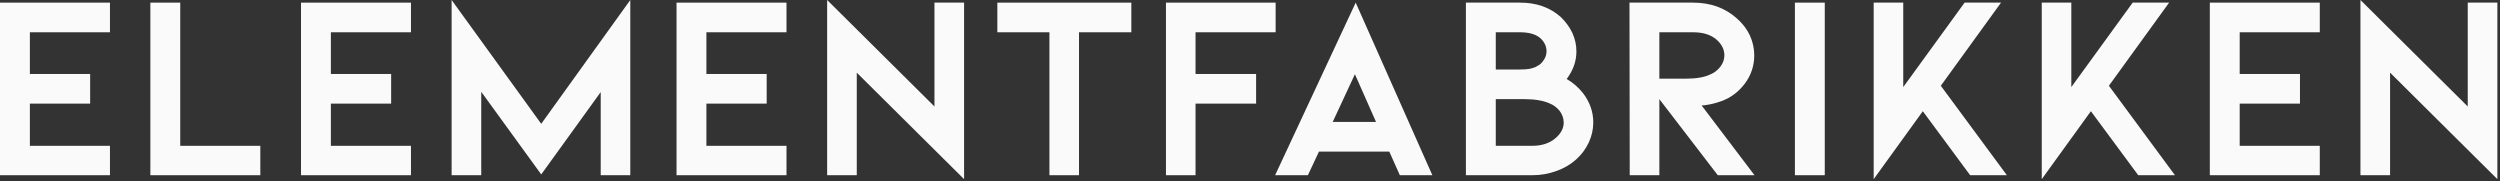
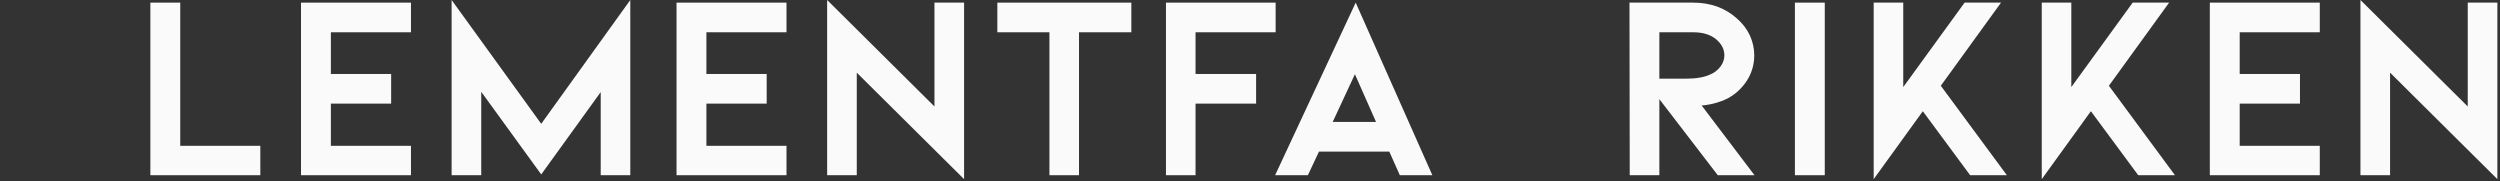
<svg xmlns="http://www.w3.org/2000/svg" width="345" height="25" viewBox="0 0 345 25" fill="none">
  <rect x="0" y="0" width="345" height="25" fill="#333333" stroke="none" />
-   <path d="M0 0.363H15.174V4.453H4.122V10.209H12.44V14.299H4.122V20.122H15.174V24.179H0V0.363Z" fill="#FAFAFA" />
  <path d="M20.751 0.363H24.873V20.122H35.925V24.179H20.751V0.363Z" fill="#FAFAFA" />
  <path d="M41.539 0.363H56.713V4.453H45.66V10.209H53.978V14.299H45.66V20.122H56.713V24.179H41.539V0.363Z" fill="#FAFAFA" />
  <path d="M82.898 12.707L74.689 24.071L66.411 12.667V24.179H62.323V2.28882e-05L74.689 17.086L86.98 2.28882e-05V24.179H82.898V12.707Z" fill="#FAFAFA" />
  <path d="M93.362 0.363H108.536V4.453H97.484V10.209H105.802V14.299H97.484V20.122H108.536V24.179H93.362V0.363Z" fill="#FAFAFA" />
  <path d="M118.234 24.179H114.146V2.28882e-05L128.955 14.695V0.363H133.043V24.723L118.234 10.027V24.179Z" fill="#FAFAFA" />
  <path d="M137.634 0.363H156.124V4.453H148.903V24.179H144.822V4.453H137.634V0.363Z" fill="#FAFAFA" />
  <path d="M160.903 0.363H176.036V4.453H164.984V10.209H173.343V14.299H164.984V24.179H160.903V0.363Z" fill="#FAFAFA" />
  <path d="M191.722 20.921H182.017L180.487 24.179H175.966L187.086 0.363L197.665 24.179H193.178L191.722 20.921ZM189.895 16.831L186.978 10.242L183.912 16.831H189.895Z" fill="#FAFAFA" />
-   <path d="M219.872 16.905C219.872 17.845 219.665 18.762 219.256 19.652C218.84 20.549 218.256 21.334 217.503 22.009C216.726 22.708 215.814 23.238 214.769 23.601C213.721 23.987 212.616 24.179 211.452 24.179H202.295V0.363H209.774C212.034 0.363 213.906 1.026 215.391 2.351C216.068 3.006 216.603 3.741 216.995 4.56C217.361 5.38 217.544 6.224 217.544 7.092C217.544 8.301 217.188 9.436 216.481 10.498C216.408 10.642 216.312 10.773 216.19 10.894C217.065 11.401 217.818 12.053 218.45 12.848C219.398 14.081 219.872 15.432 219.872 16.905ZM206.417 9.591H209.659C210.217 9.591 210.655 9.567 210.972 9.517C211.264 9.473 211.557 9.389 211.852 9.269L212.251 9.047C212.544 8.904 212.813 8.641 213.056 8.254C213.3 7.892 213.422 7.506 213.422 7.092C213.422 6.372 213.117 5.746 212.508 5.212C211.875 4.706 210.965 4.453 209.774 4.453H206.417V9.591ZM215.791 16.905C215.791 16.351 215.608 15.82 215.242 15.313C214.853 14.83 214.379 14.479 213.821 14.259C212.945 13.874 211.791 13.681 210.356 13.681H206.417V20.122H211.452C212.809 20.122 213.904 19.749 214.735 19C215.439 18.374 215.791 17.676 215.791 16.905Z" fill="#FAFAFA" />
  <path d="M237.052 24.179L228.991 13.681V24.179H224.903L224.869 0.363H233.661C234.825 0.363 235.93 0.544 236.977 0.907C237.996 1.293 238.896 1.834 239.678 2.532C240.453 3.209 241.048 3.981 241.465 4.849C241.879 5.746 242.087 6.674 242.087 7.636C242.087 9.06 241.661 10.353 240.808 11.512C239.932 12.672 238.862 13.48 237.6 13.936C237.162 14.108 236.663 14.252 236.104 14.373C235.517 14.494 235.091 14.554 234.825 14.554L242.121 24.179H237.052ZM228.991 4.453V10.86H232.564C234.048 10.86 235.192 10.669 235.996 10.283C236.551 10.064 237.025 9.702 237.417 9.195C237.783 8.711 237.965 8.192 237.965 7.636C237.965 6.795 237.575 6.048 236.795 5.393C236.018 4.767 234.974 4.453 233.661 4.453H228.991Z" fill="#FAFAFA" />
  <path d="M247.697 0.363H251.819V24.179H247.697V0.363Z" fill="#FAFAFA" />
  <path d="M267.832 11.834L276.949 24.179H271.88L265.349 15.347L258.567 24.723V0.363H262.648V12.015L271.115 0.363H276.144L267.832 11.834Z" fill="#FAFAFA" />
  <path d="M291.027 11.834L300.144 24.179H295.075L288.543 15.347L281.762 24.723V0.363H285.843V12.015L294.31 0.363H299.339L291.027 11.834Z" fill="#FAFAFA" />
  <path d="M304.956 0.363H320.13V4.453H309.078V10.209H317.396V14.299H309.078V20.122H320.13V24.179H304.956V0.363Z" fill="#FAFAFA" />
-   <path d="M329.829 24.179H325.741V2.28882e-05L340.549 14.695V0.363H344.637V24.723L329.829 10.027V24.179Z" fill="#FAFAFA" />
+   <path d="M329.829 24.179H325.741V2.28882e-05L340.549 14.695V0.363H344.637V24.723L329.829 10.027Z" fill="#FAFAFA" />
</svg>